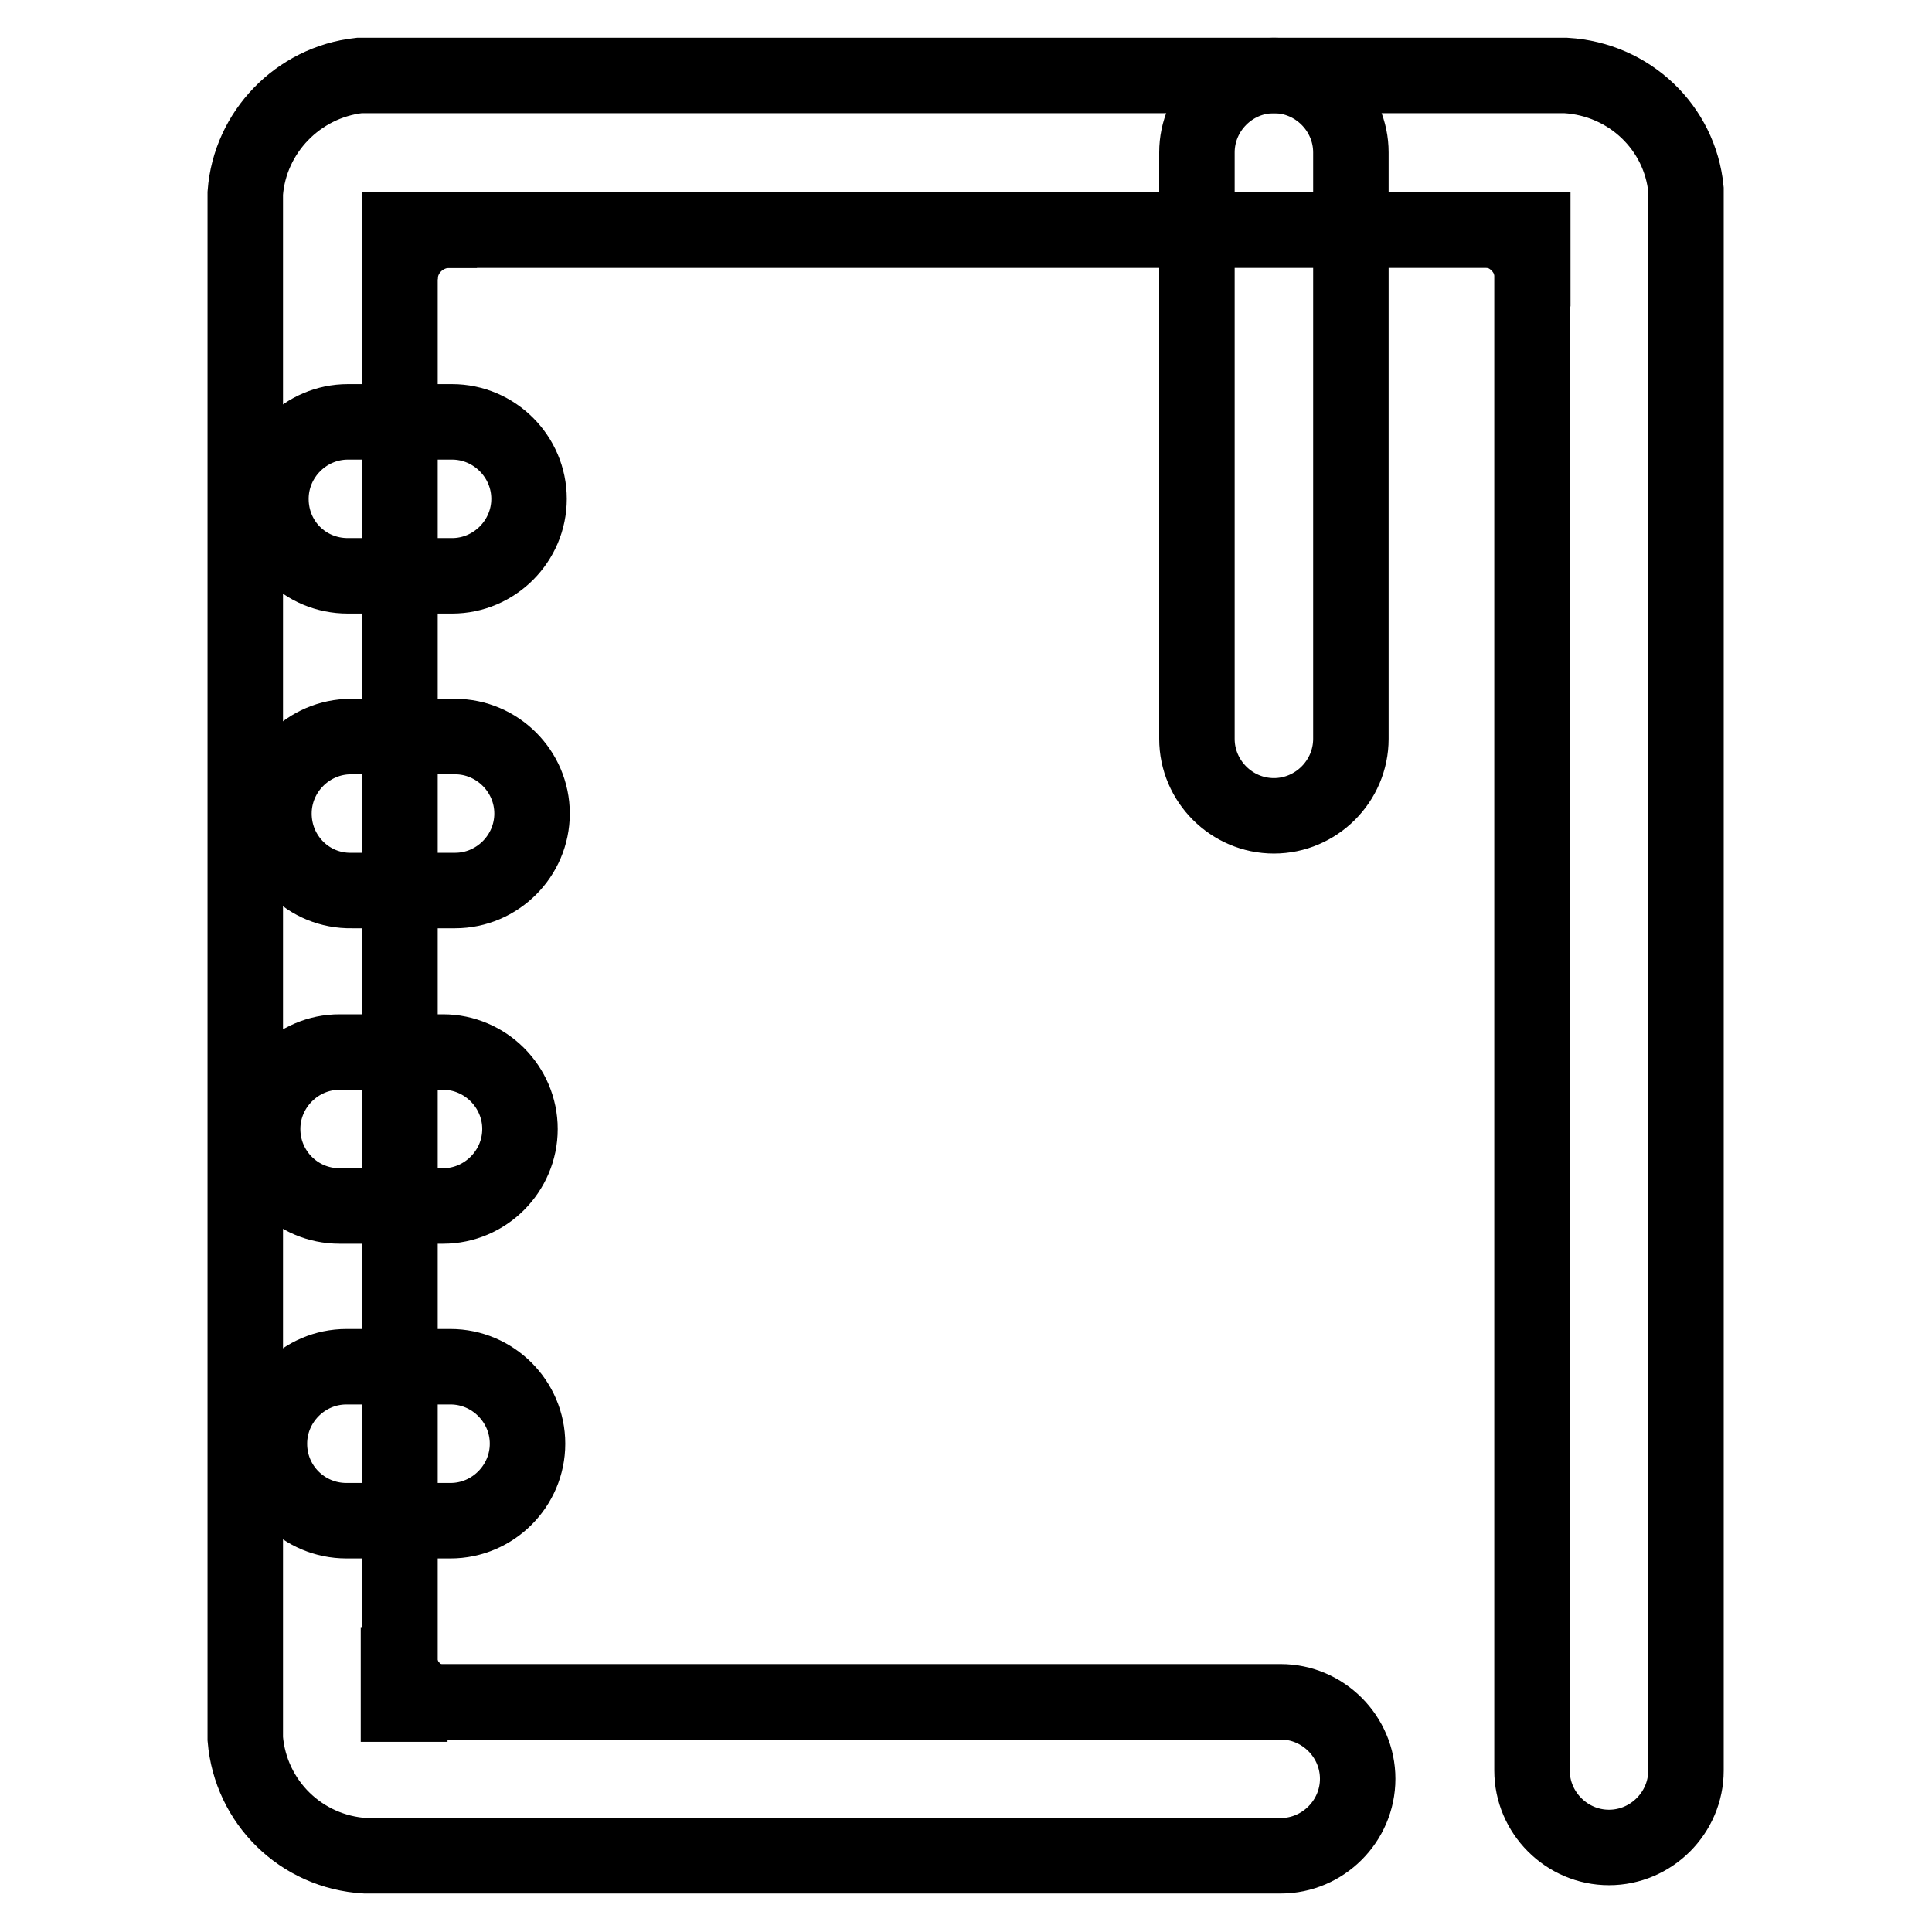
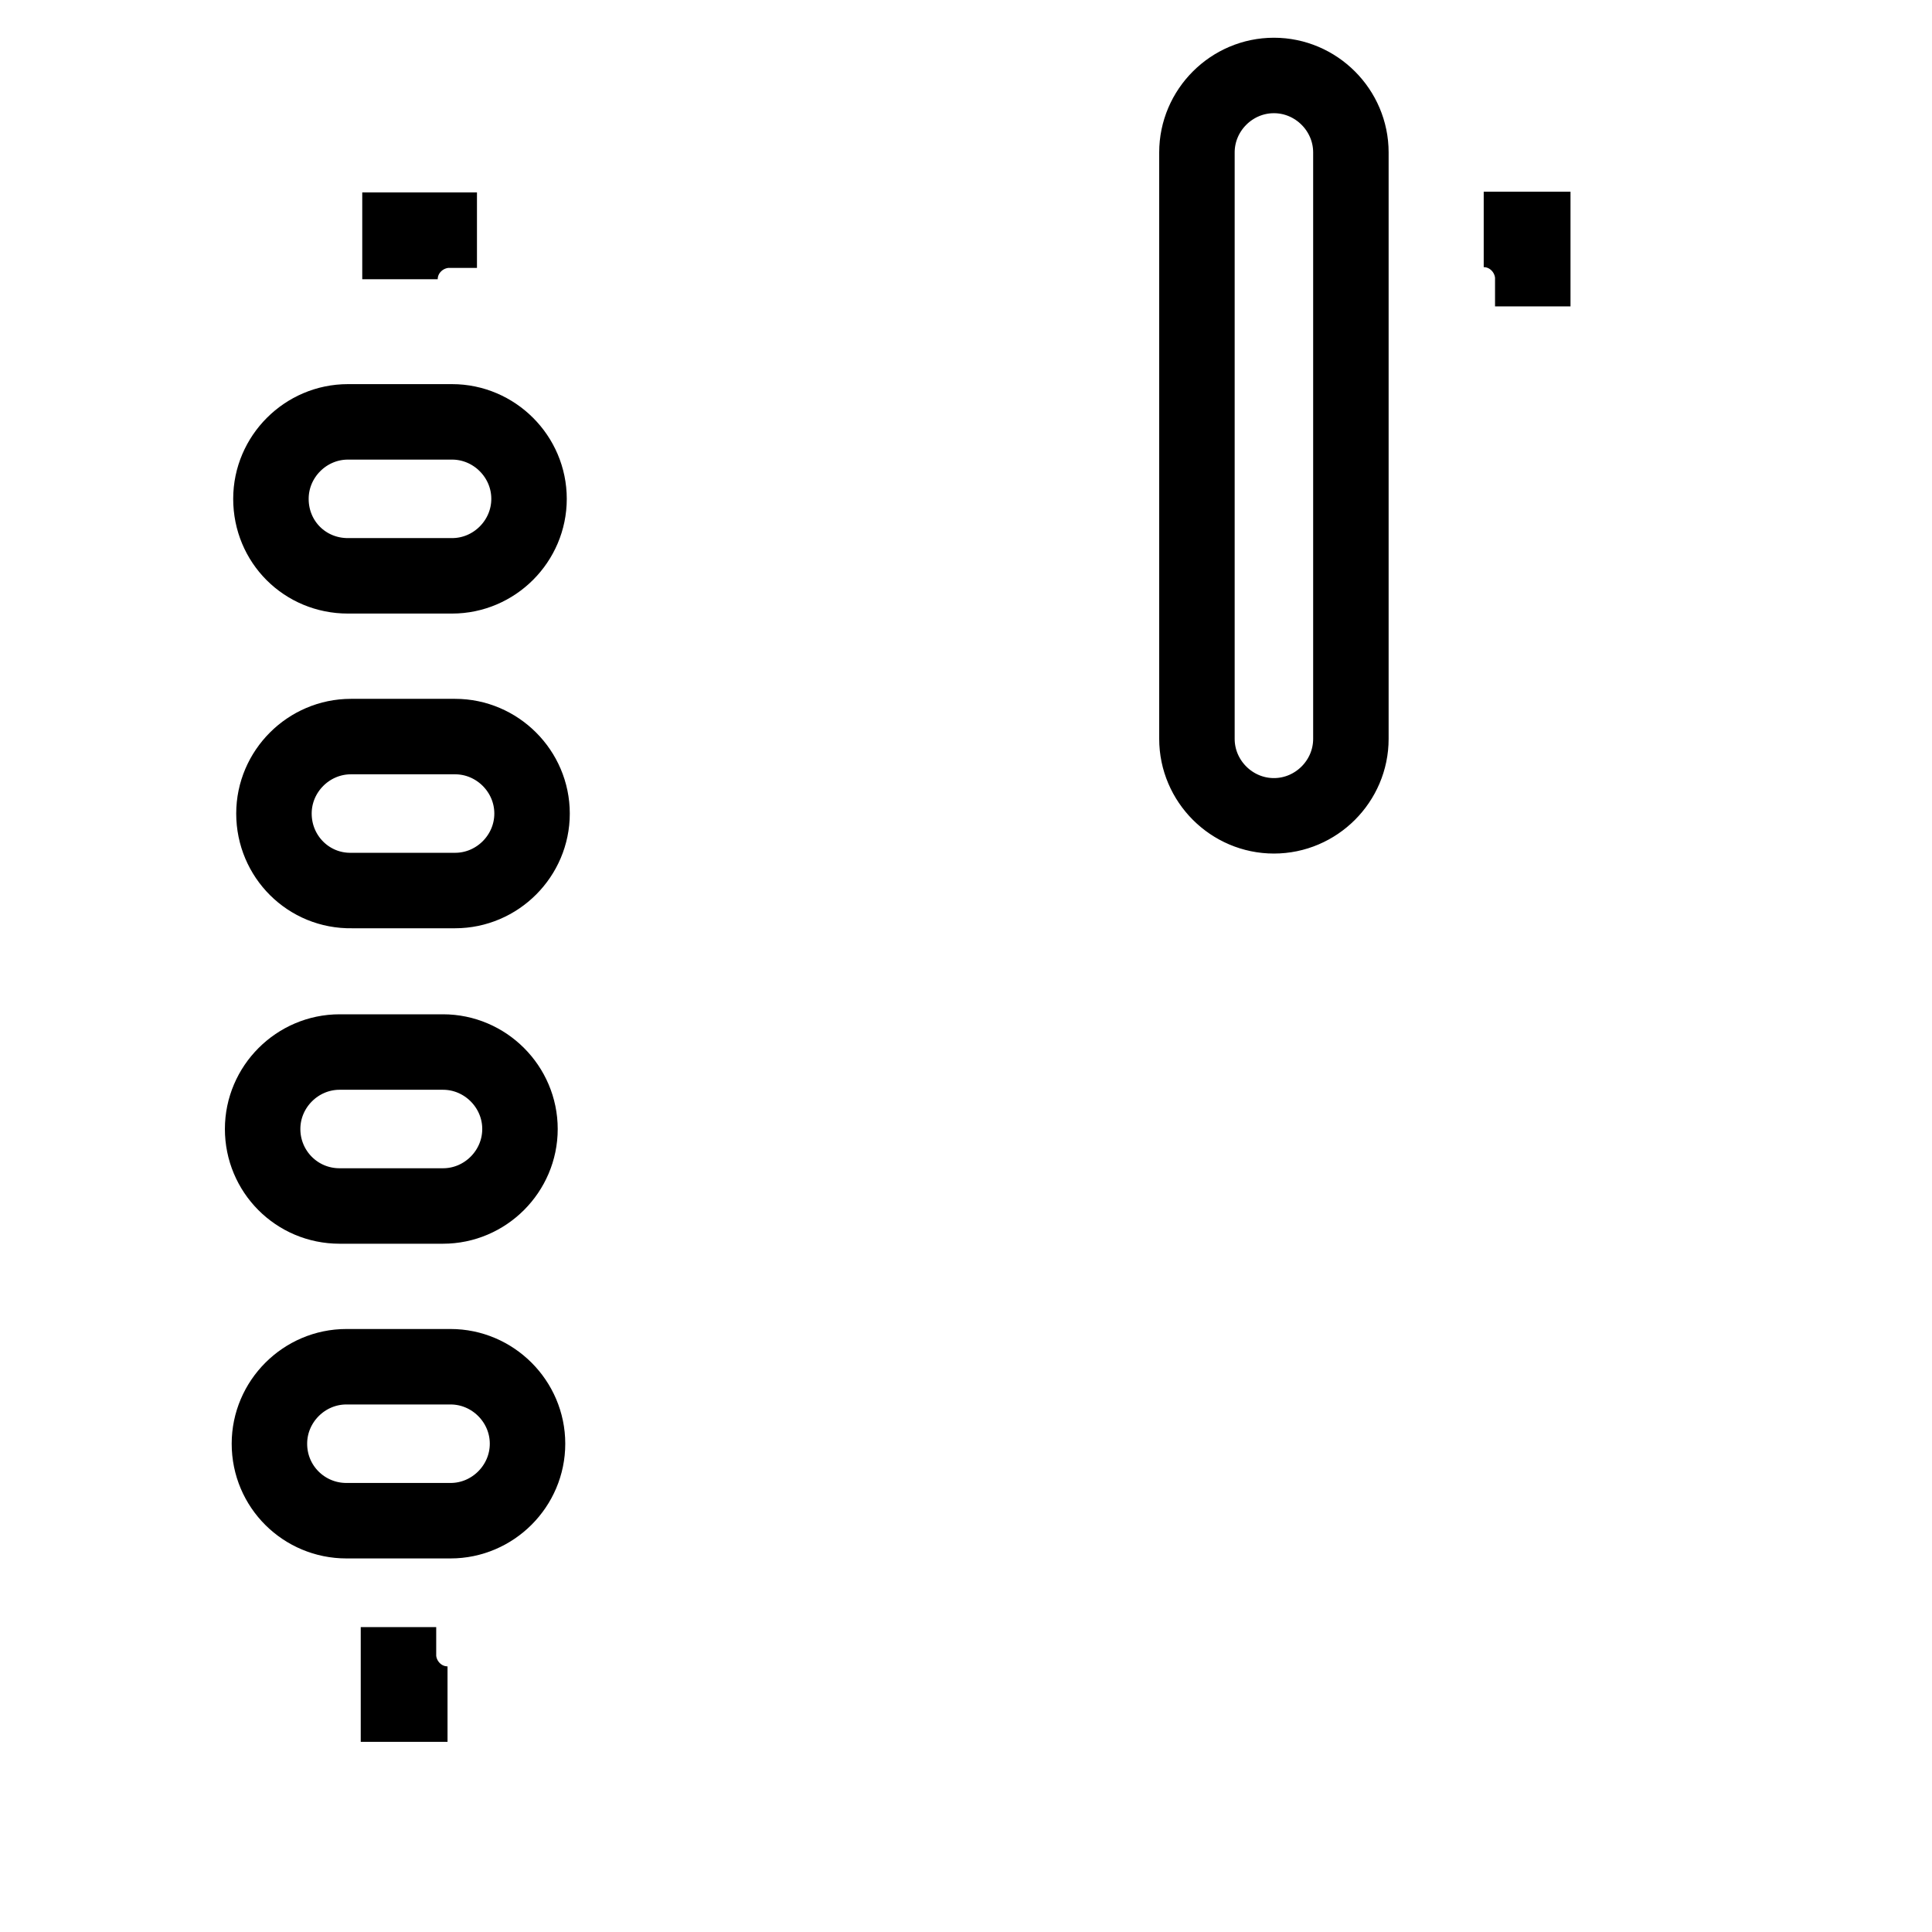
<svg xmlns="http://www.w3.org/2000/svg" version="1.1" x="0px" y="0px" viewBox="0 0 256 256" enable-background="new 0 0 256 256" xml:space="preserve">
  <g>
    <path stroke-width="10" fill-opacity="0" stroke="#000000" d="M168.8,10c5.6,0,10.2,4.6,10.2,10.2v77.7c0,5.6-4.6,10.2-10.2,10.2c-5.6,0-10.2-4.6-10.2-10.2V20.2 C158.6,14.6,163.2,10,168.8,10z M35.9,66.1c0-5.6,4.6-10.2,10.2-10.2h13.8c5.6,0,10.2,4.6,10.2,10.2c0,5.6-4.6,10.2-10.2,10.2H46.1 C40.4,76.3,35.9,71.8,35.9,66.1z M34.8,149.6c0-5.6,4.6-10.2,10.2-10.2h13.7c5.6,0,10.2,4.6,10.2,10.2c0,5.6-4.6,10.2-10.2,10.2H45 C39.3,159.8,34.8,155.2,34.8,149.6z M35.7,191.3c0-5.6,4.6-10.2,10.2-10.2h13.8c5.6,0,10.2,4.6,10.2,10.2c0,5.6-4.6,10.2-10.2,10.2 H45.9C40.3,201.5,35.7,197,35.7,191.3L35.7,191.3z M36.3,107.8c0-5.6,4.6-10.2,10.2-10.2h13.8c5.6,0,10.2,4.6,10.2,10.2 c0,5.6-4.6,10.2-10.2,10.2H46.6C40.9,118.1,36.3,113.5,36.3,107.8L36.3,107.8z M52.8,225.8v-10.2v4c0.2,3.4,3,6.2,6.5,6.2H52.8z  M53,30.5h10.2h-4c-3.4,0.2-6.2,3-6.2,6.5V30.5z M203.1,30.4v10.2v-4c-0.2-3.4-3-6.2-6.5-6.2H203.1z" />
-     <path stroke-width="10" fill-opacity="0" stroke="#000000" d="M207.5,10H47.6c-8.1,0.9-14.5,7.5-15.1,15.6v204.8c0.7,8.4,7.4,15,15.9,15.5h121.3 c5.6,0,10.2-4.6,10.2-10.2c0-5.6-4.6-10.2-10.2-10.2H53V30.5H203v204.1c0,5.6,4.6,10.2,10.2,10.2c5.6,0,10.2-4.6,10.2-10.2V25.1 C222.6,16.9,215.9,10.5,207.5,10L207.5,10z" />
  </g>
</svg>